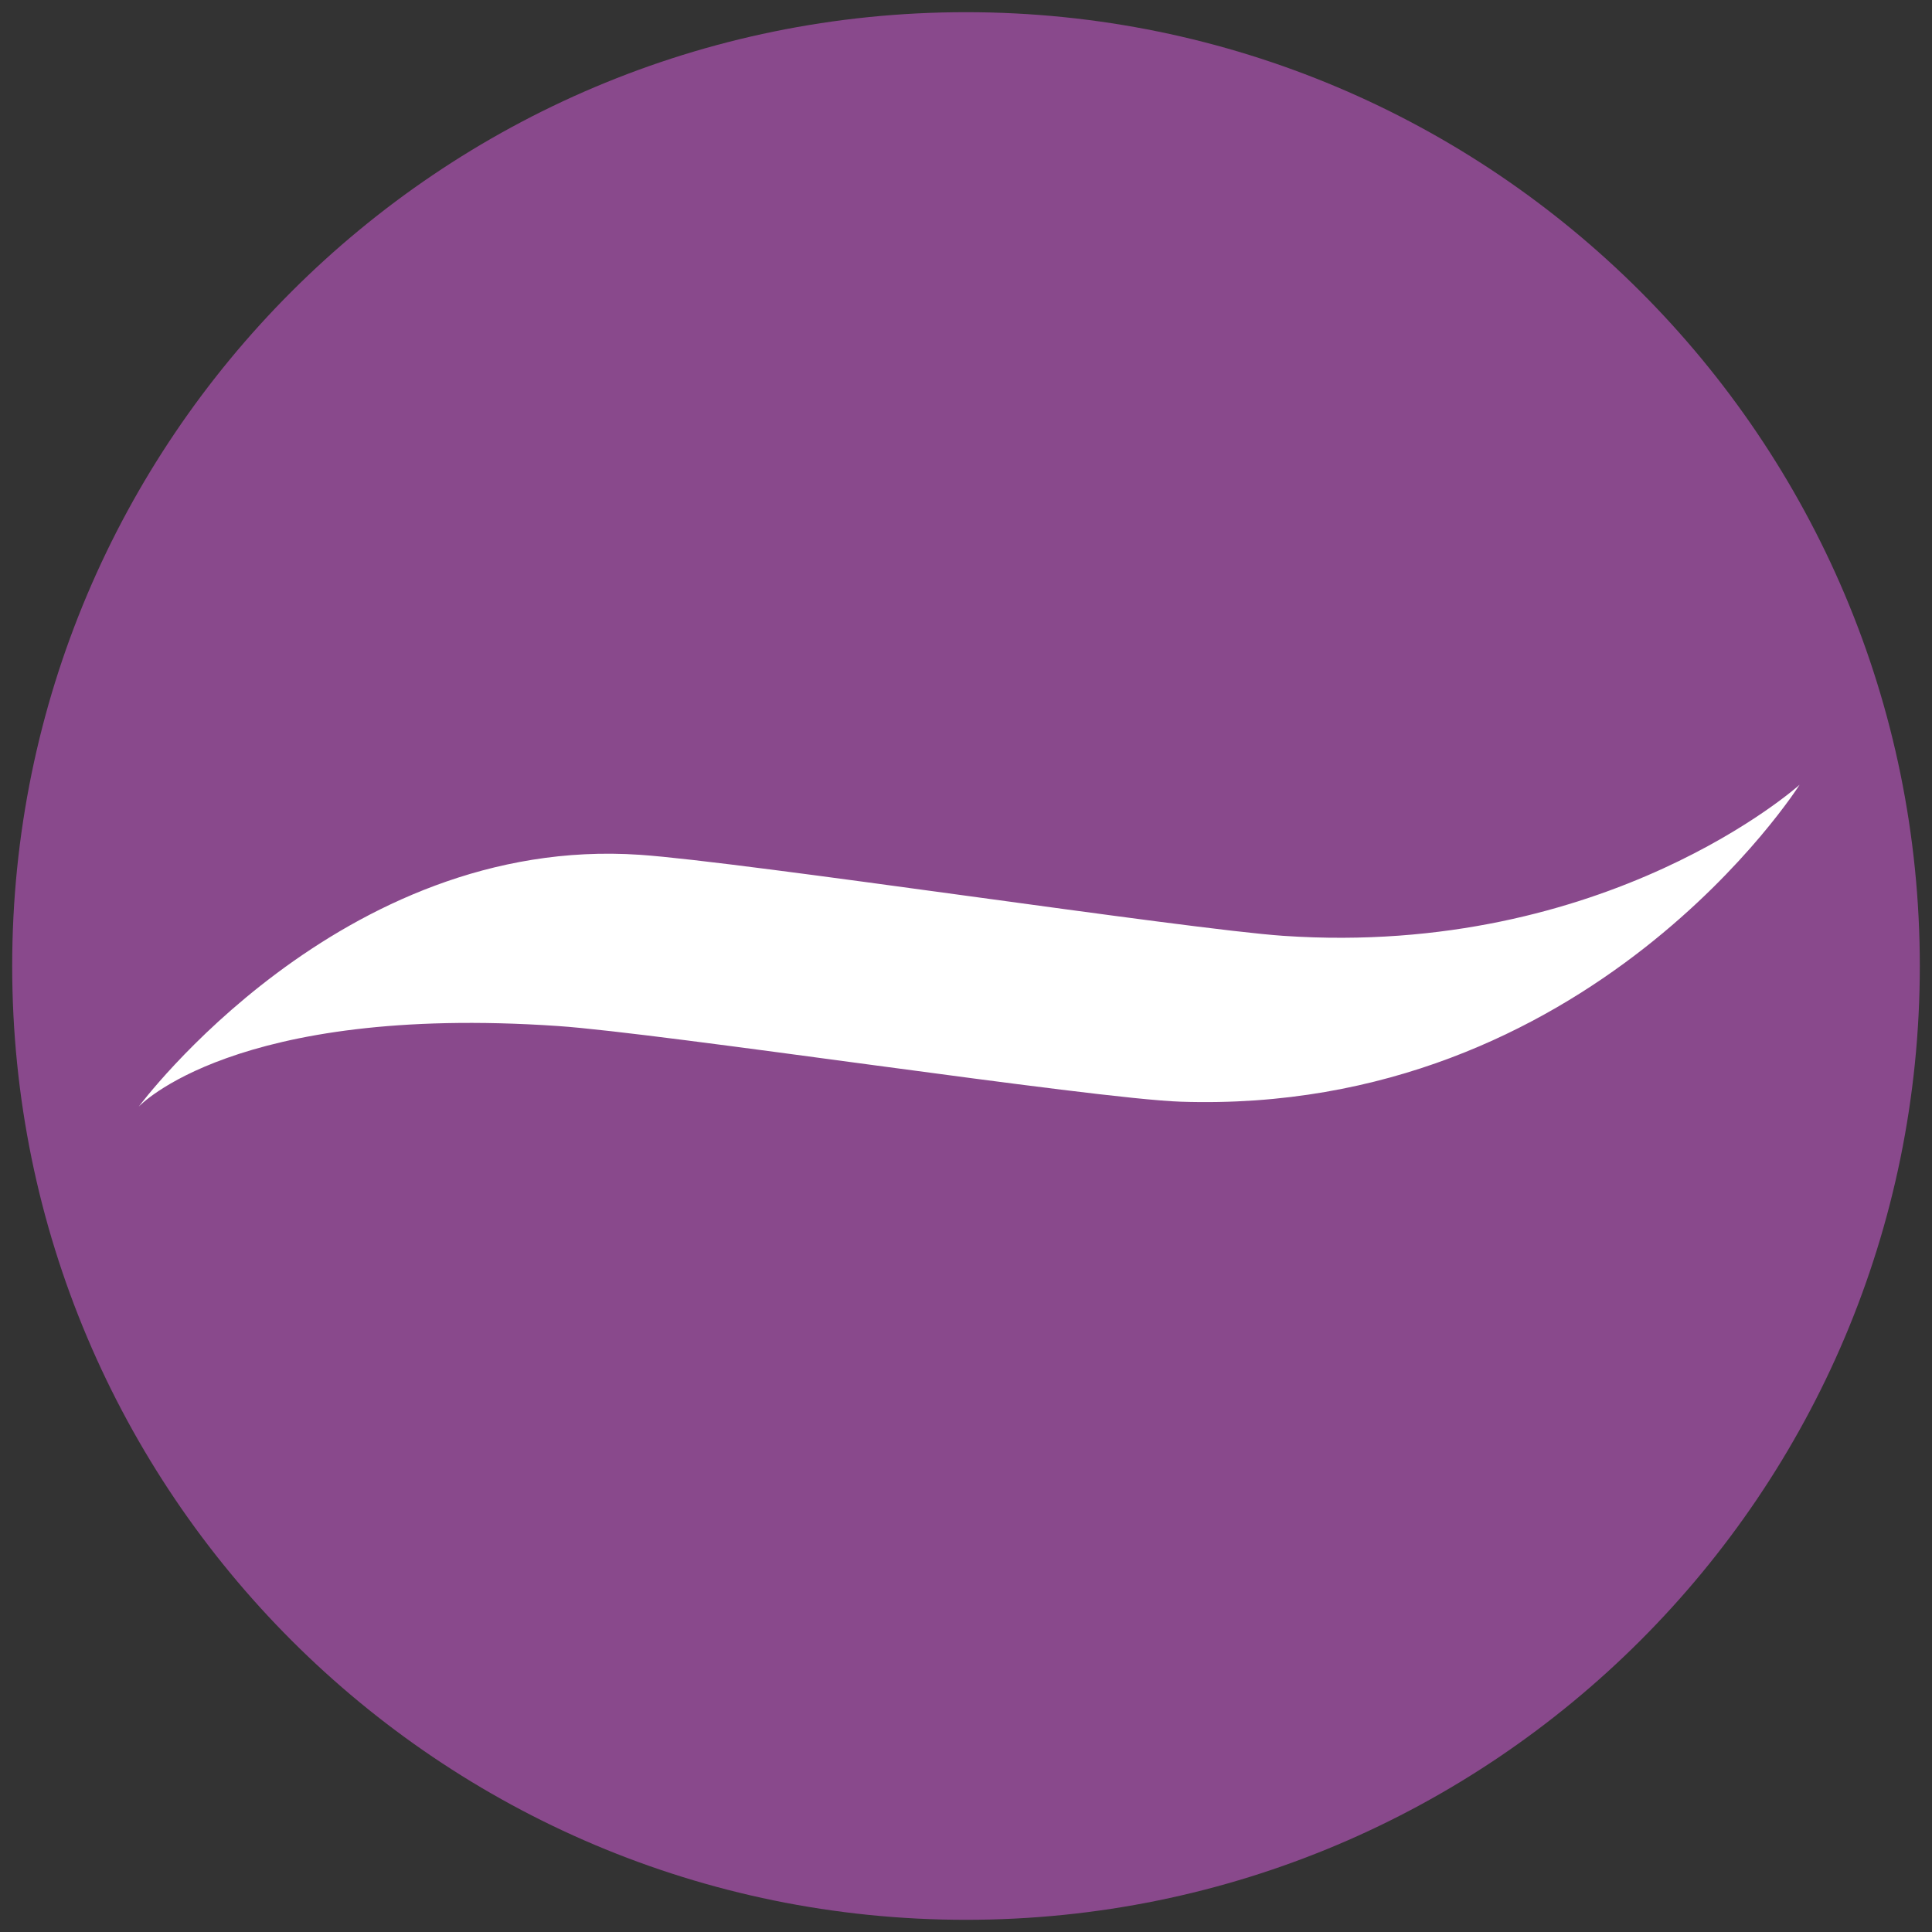
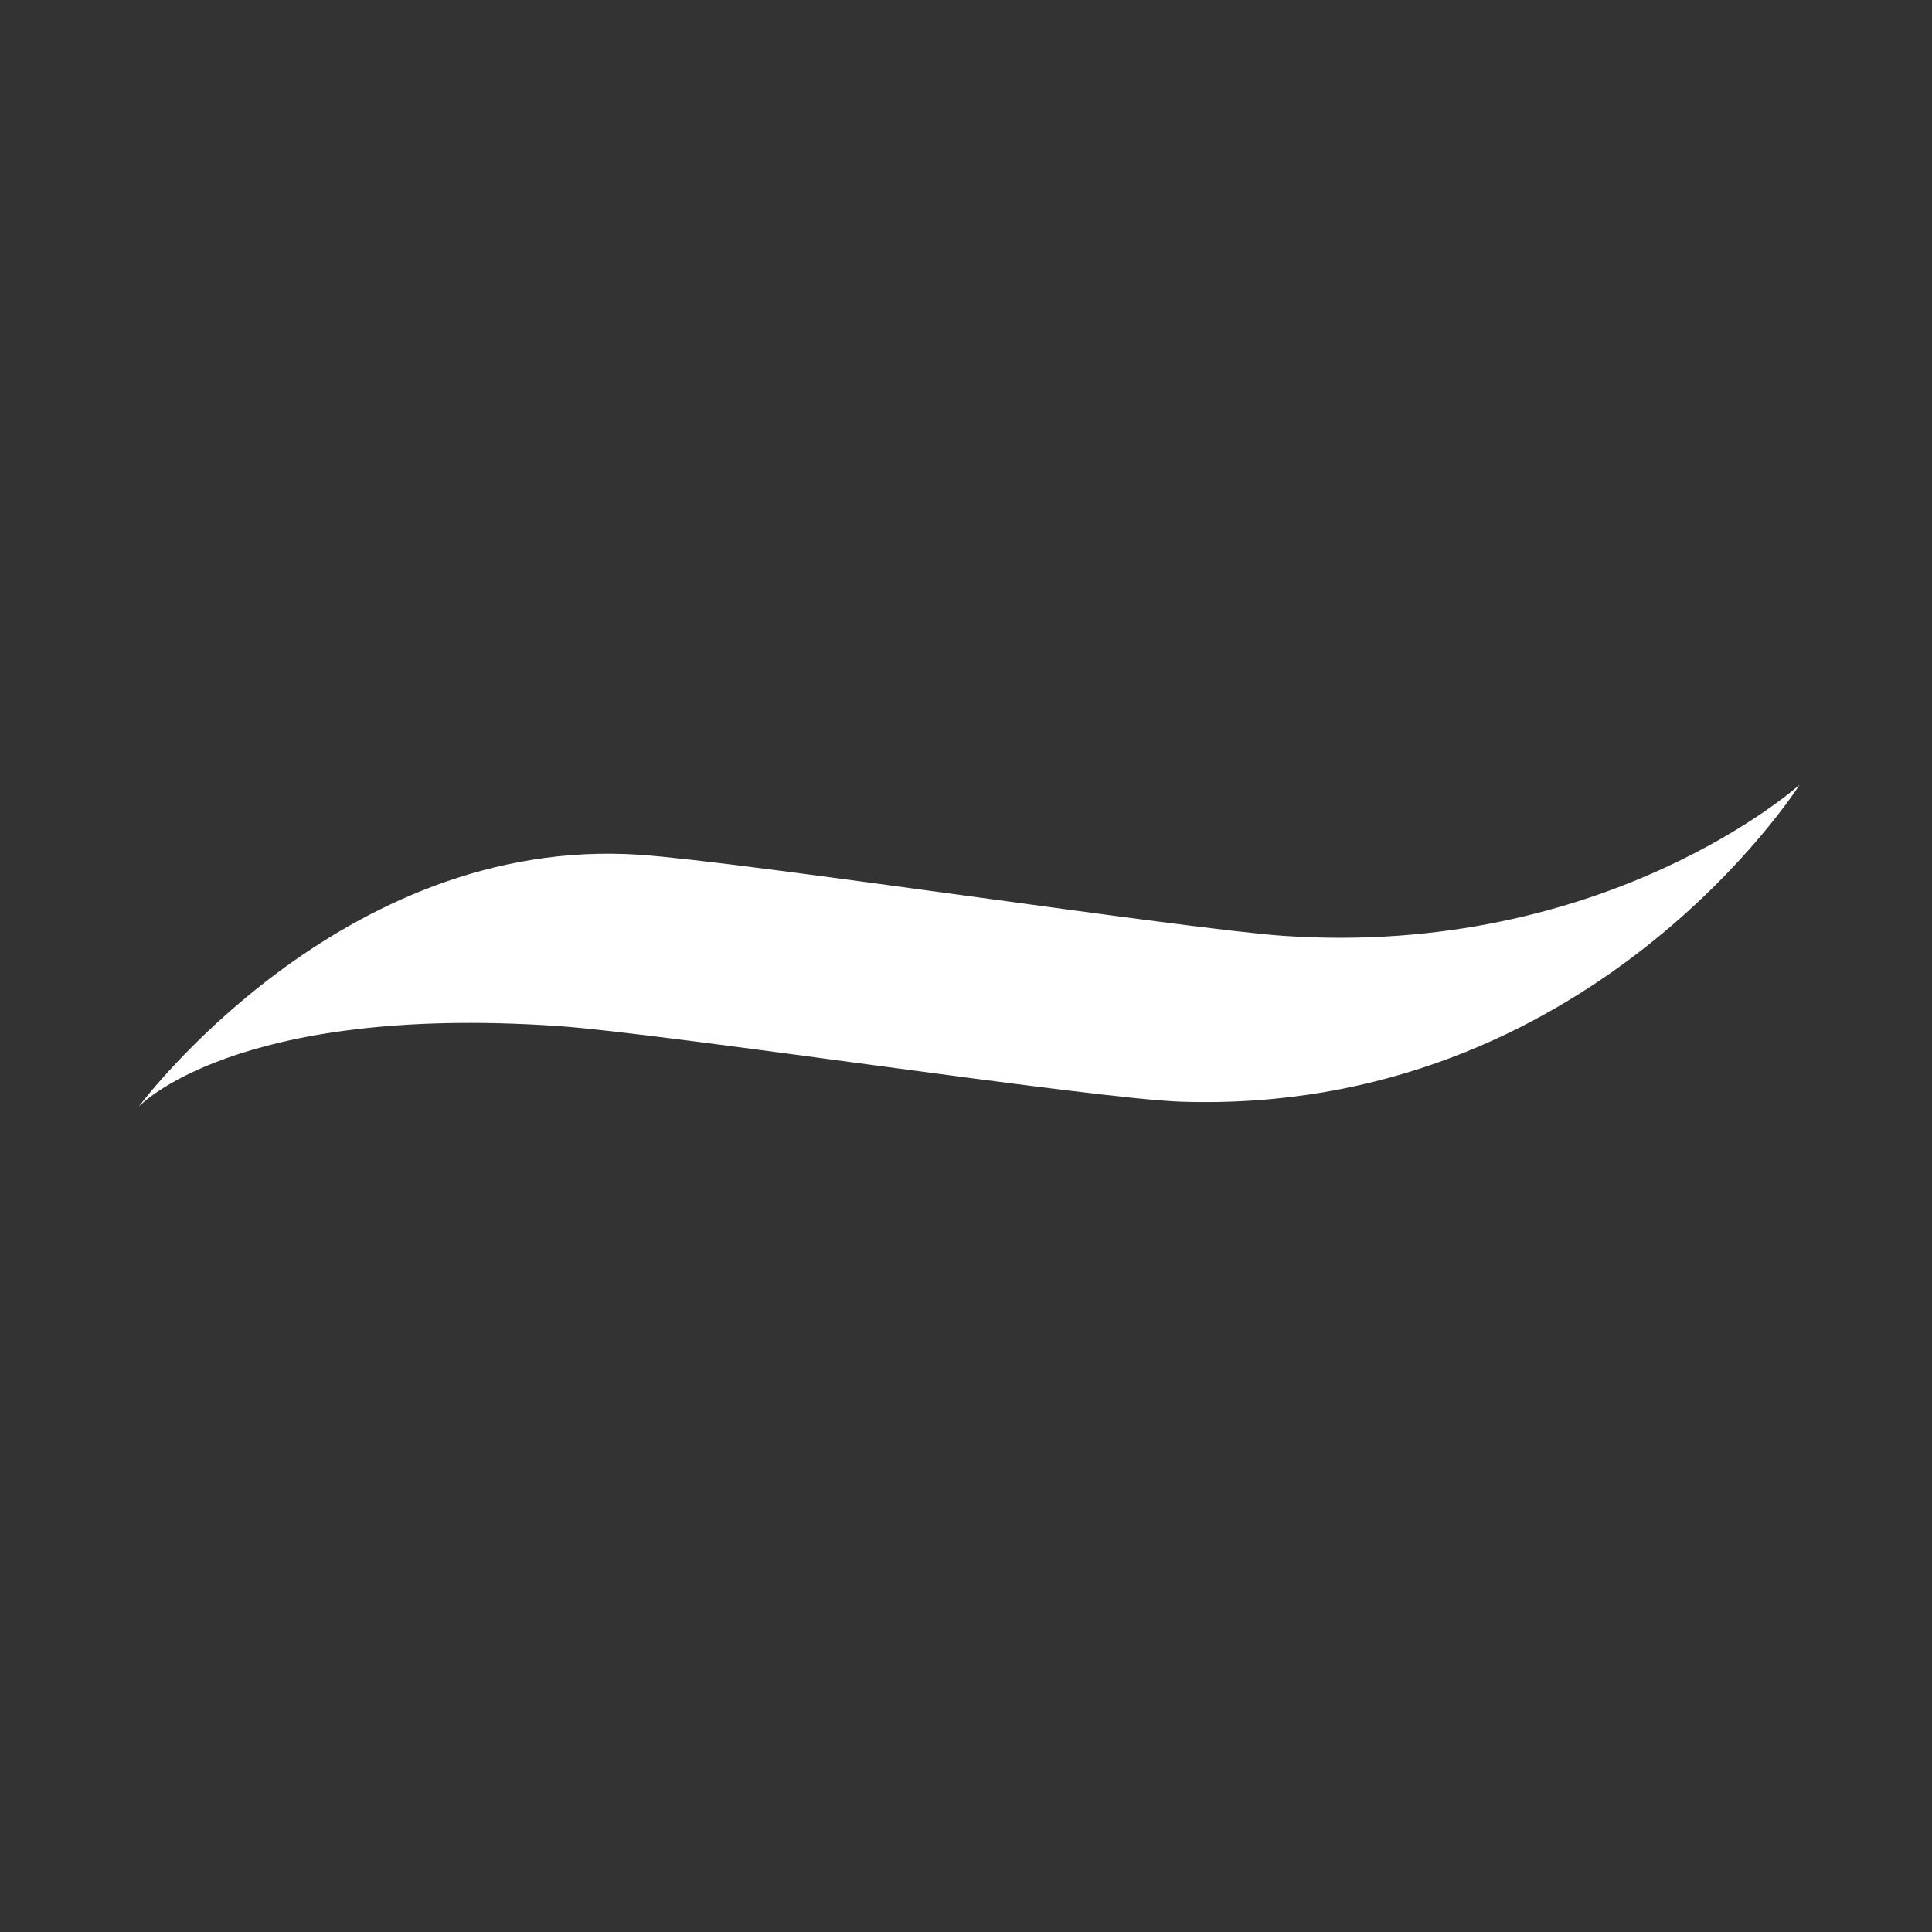
<svg xmlns="http://www.w3.org/2000/svg" id="Layer_1" viewBox="0 0 512 512">
  <rect x="0" y="0" width="512" height="512" fill="#333333" stroke="none" />
  <defs>
    <style>      .st0 {        fill: #fff;      }      .st1 {        fill: #89498c;      }    </style>
  </defs>
-   <path class="st1" d="M256,508.77c139.6,0,252.77-113.17,252.77-252.77S395.6,3.23,256,3.23,3.23,116.4,3.23,256s113.17,252.77,252.77,252.77" />
  <path class="st0" d="M340.13,248.01c-25.48-1.73-142.89-19.59-170.56-21.48-79.38-5.4-132.81,66.75-132.81,66.75,0,0,25.19-27.22,111.01-21.38,27.87,1.89,141.75,19.28,165.15,20.06,108.66,3.6,163.99-83.99,163.99-83.99,0,0-50.95,45.87-136.77,40.04" />
</svg>